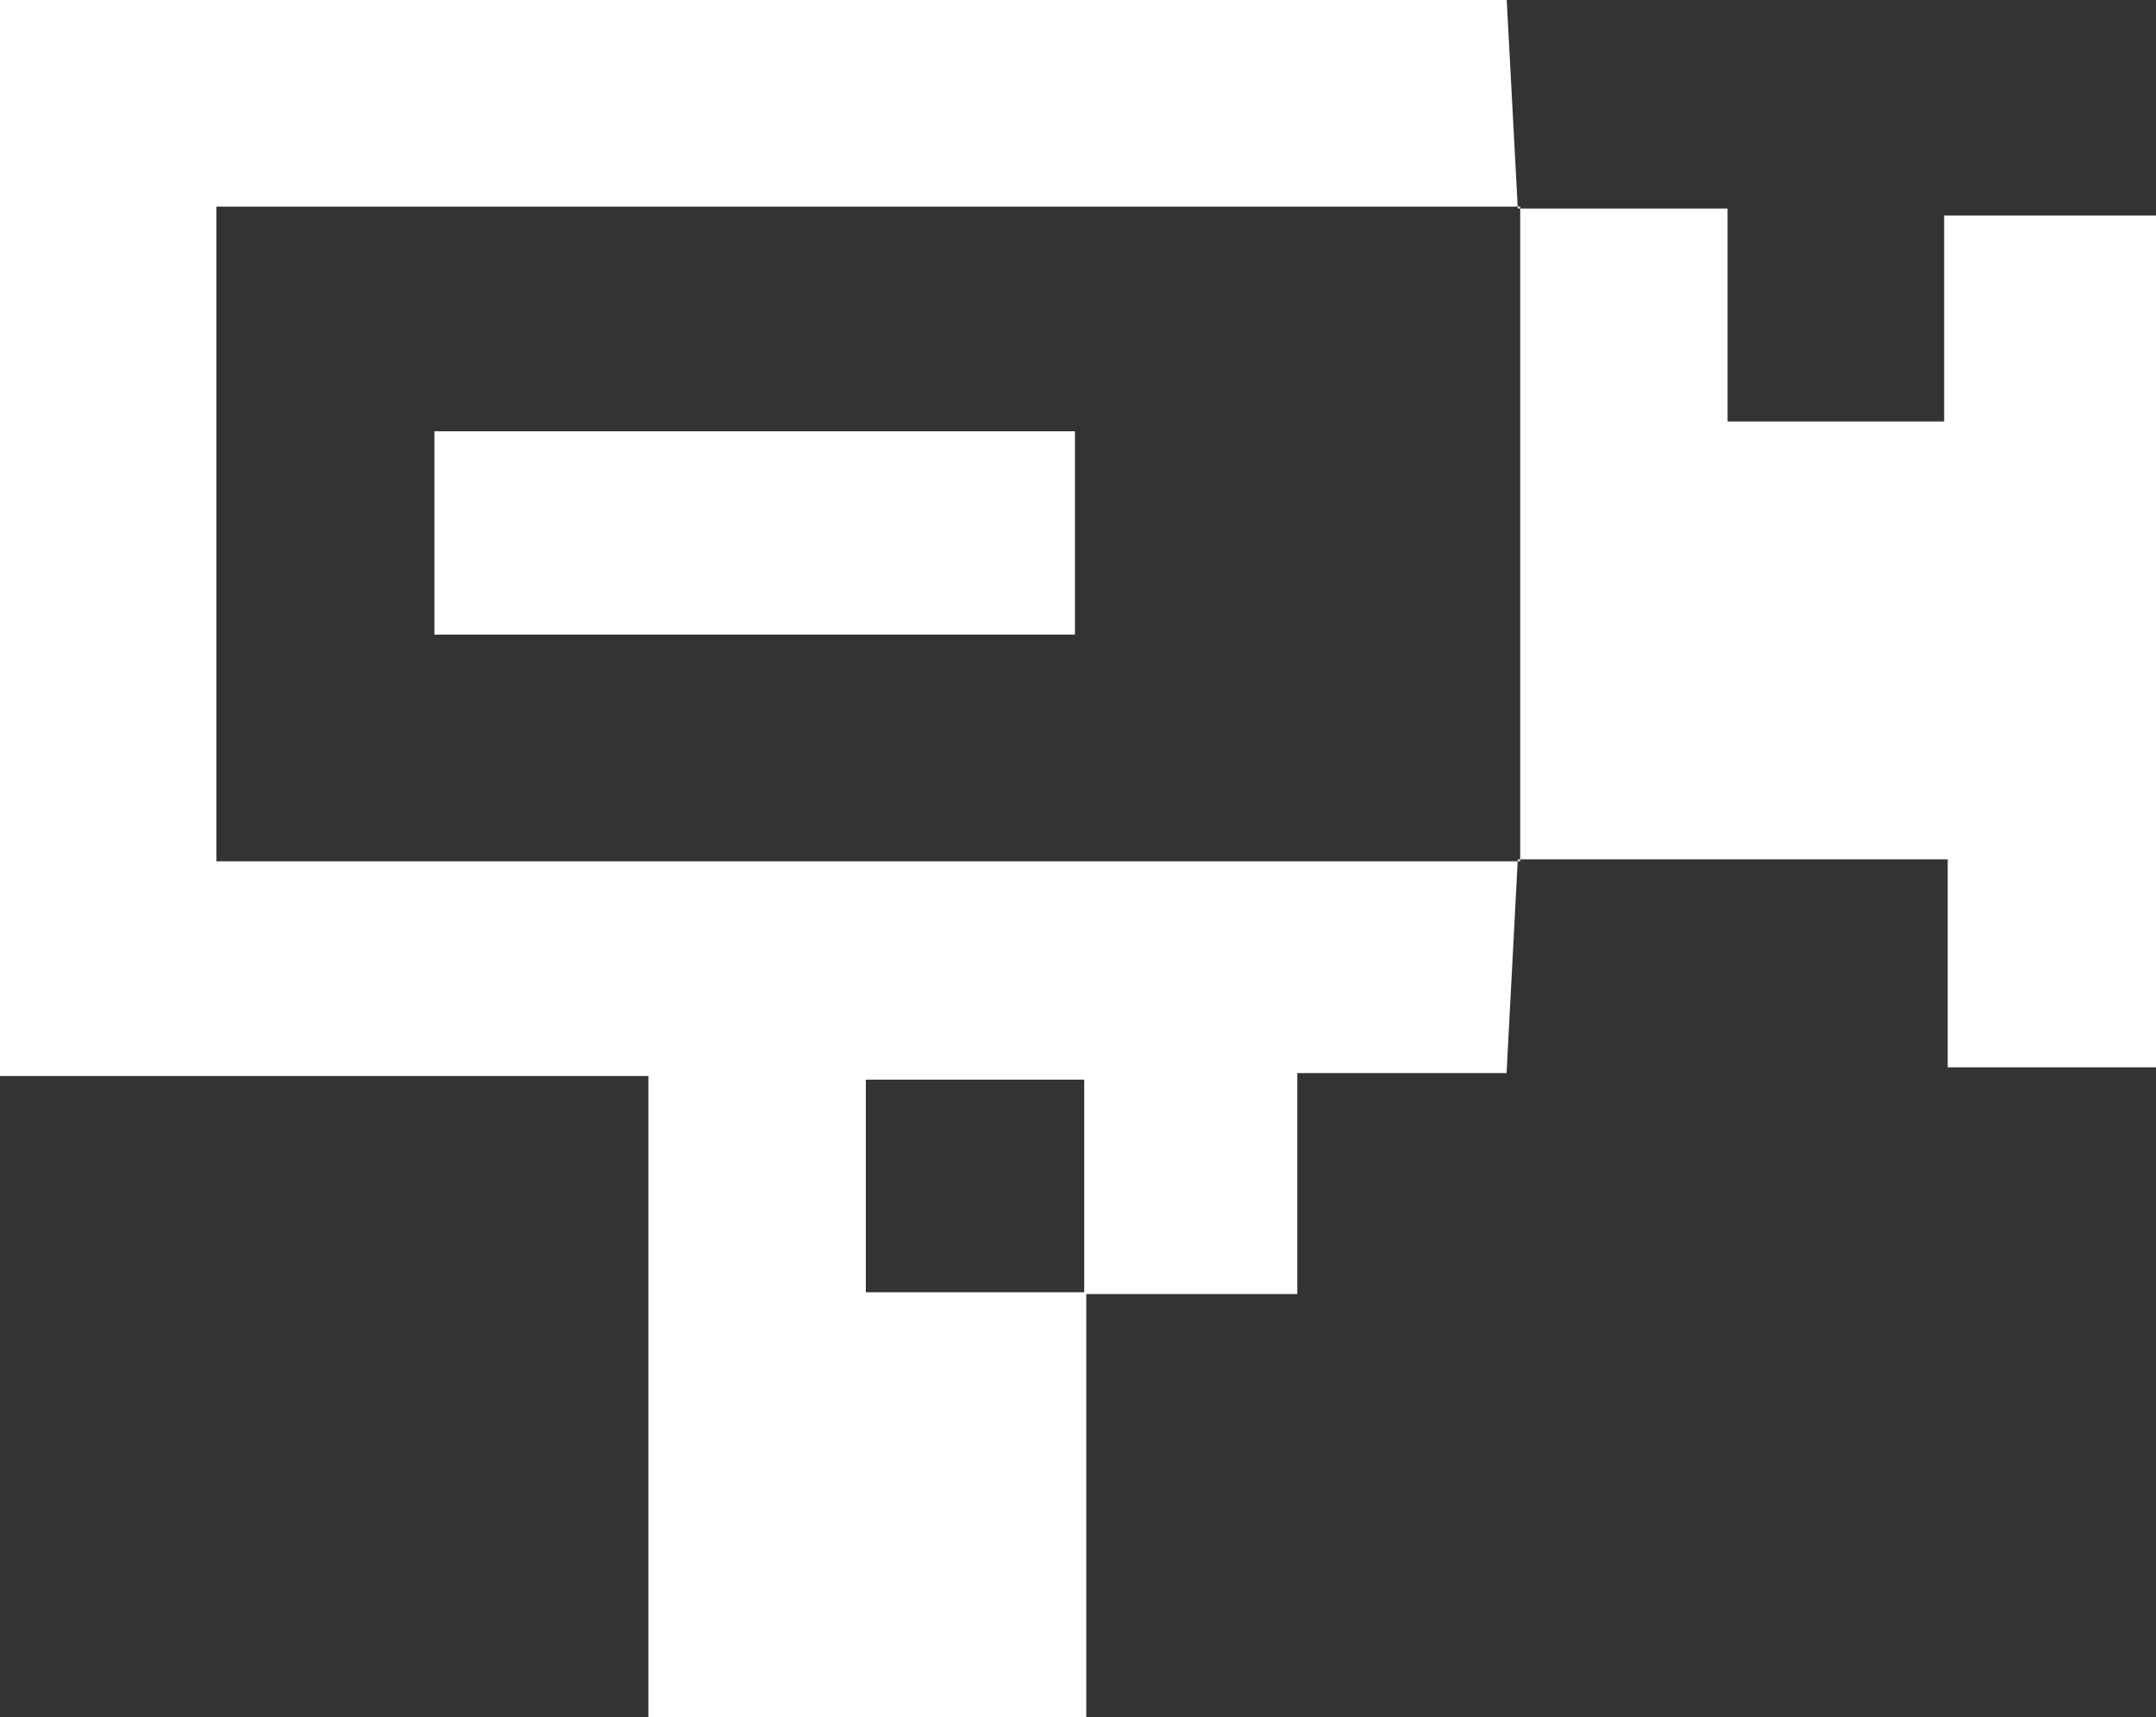
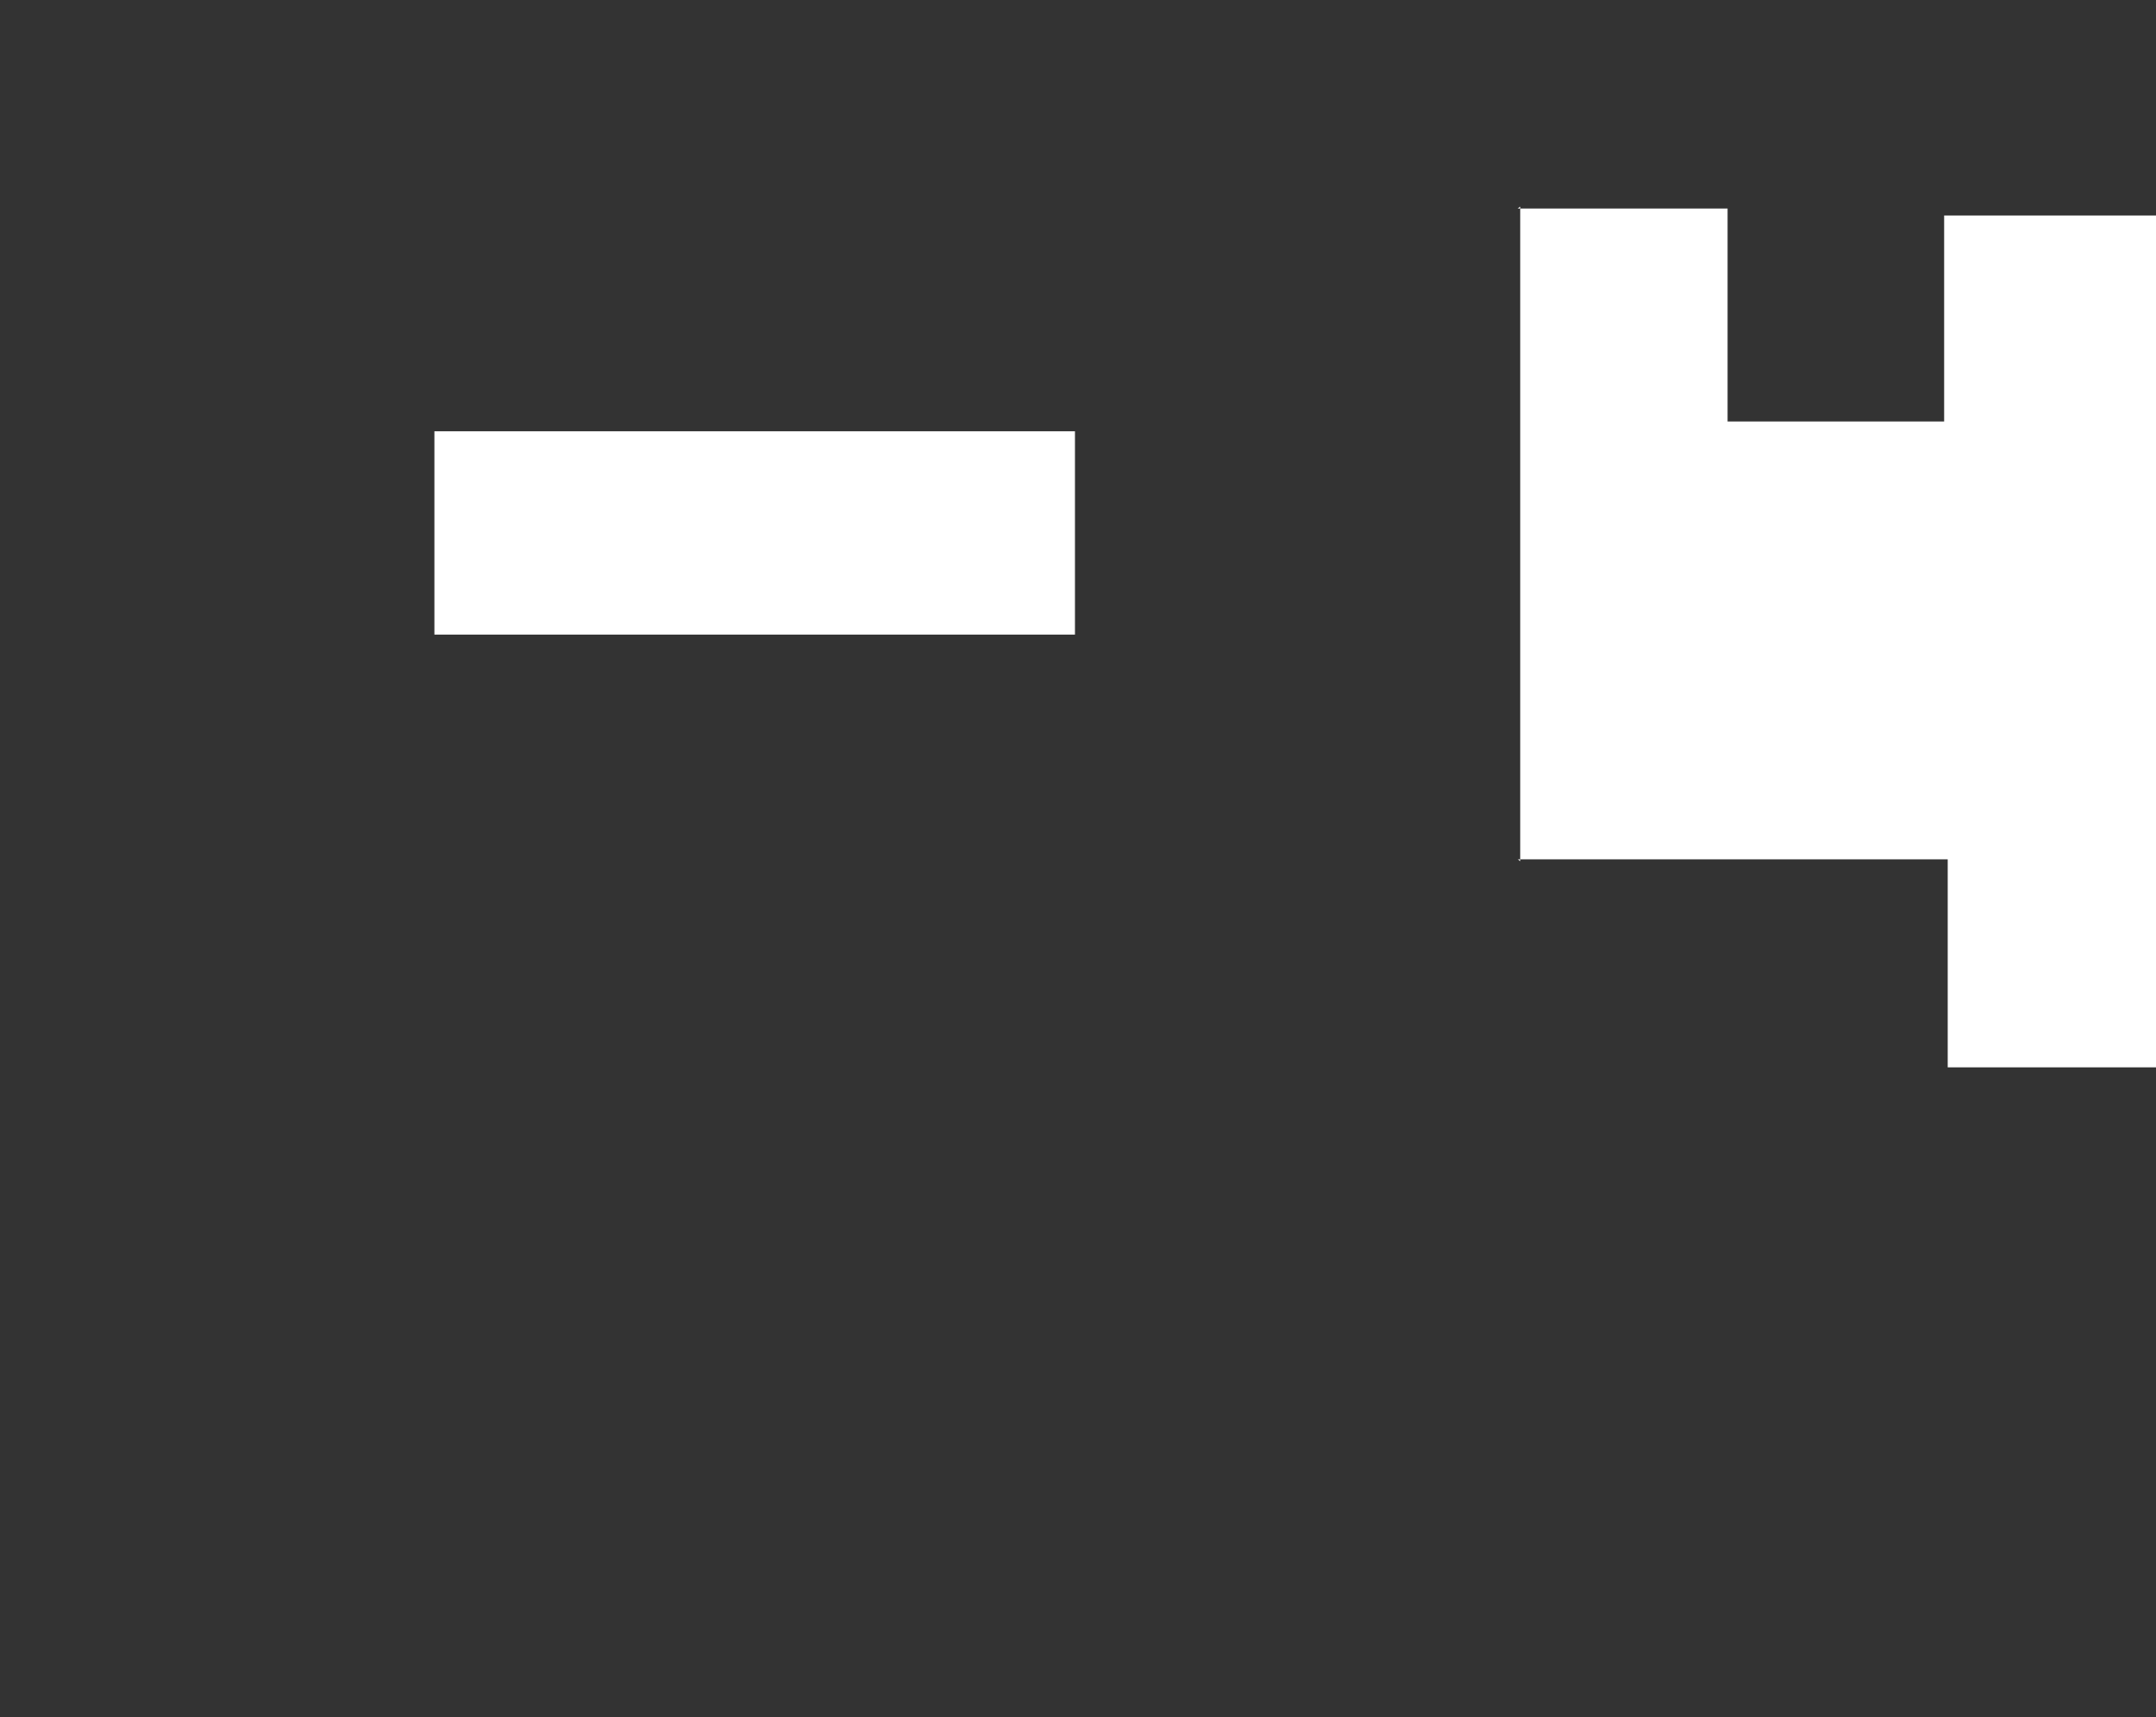
<svg xmlns="http://www.w3.org/2000/svg" width="113" height="90" viewBox="0 0 113 90" fill="none">
  <rect x="0" y="0" width="113" height="90" fill="#333333" stroke="none" />
-   <path d="M56.933 90.004H33.983V56.398H0V0H78.97C79.156 3.524 79.355 7.227 79.55 10.93L79.677 10.831H11.342V45.143H79.673L79.55 45.044C79.363 48.643 79.172 52.243 78.962 56.243H67.993V67.823C64.019 67.823 60.422 67.823 56.826 67.823C56.826 64.085 56.826 60.342 56.826 56.588H45.38V67.732H56.933V90.004Z" fill="white" />
  <path d="M79.55 10.93L90.546 10.93V22.09H101.896V11.295H113V55.942H102.083V45.04H79.554L79.677 45.139C79.677 33.701 79.677 22.264 79.677 10.827L79.55 10.926V10.93Z" fill="white" />
  <path d="M56.341 22.605V33.261H22.768V22.605H56.341Z" fill="white" />
</svg>